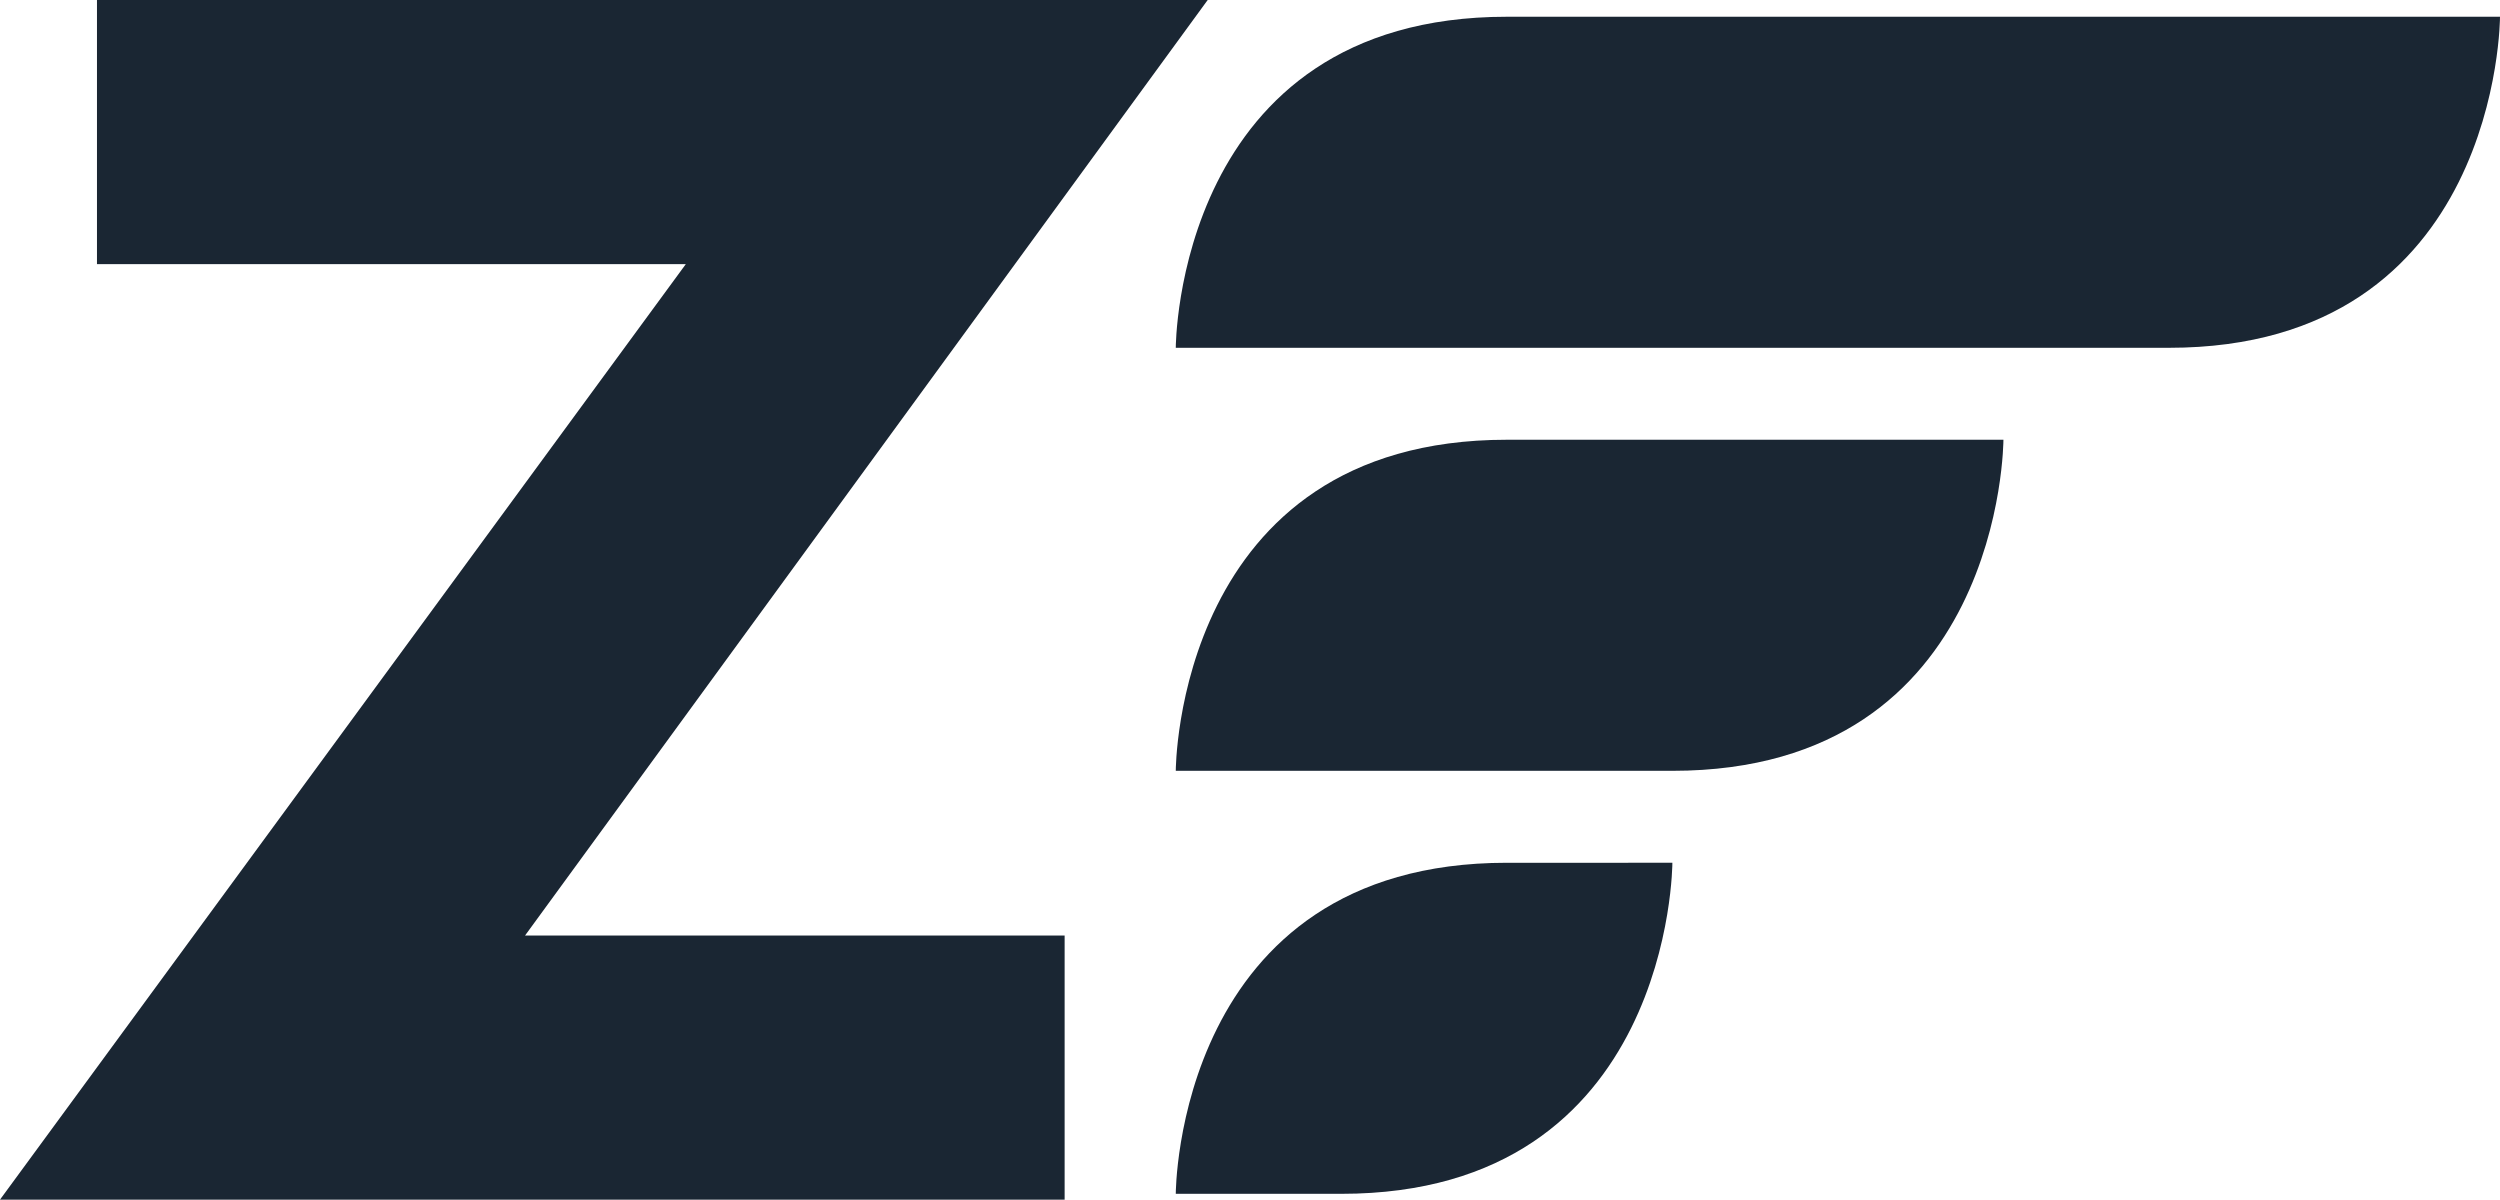
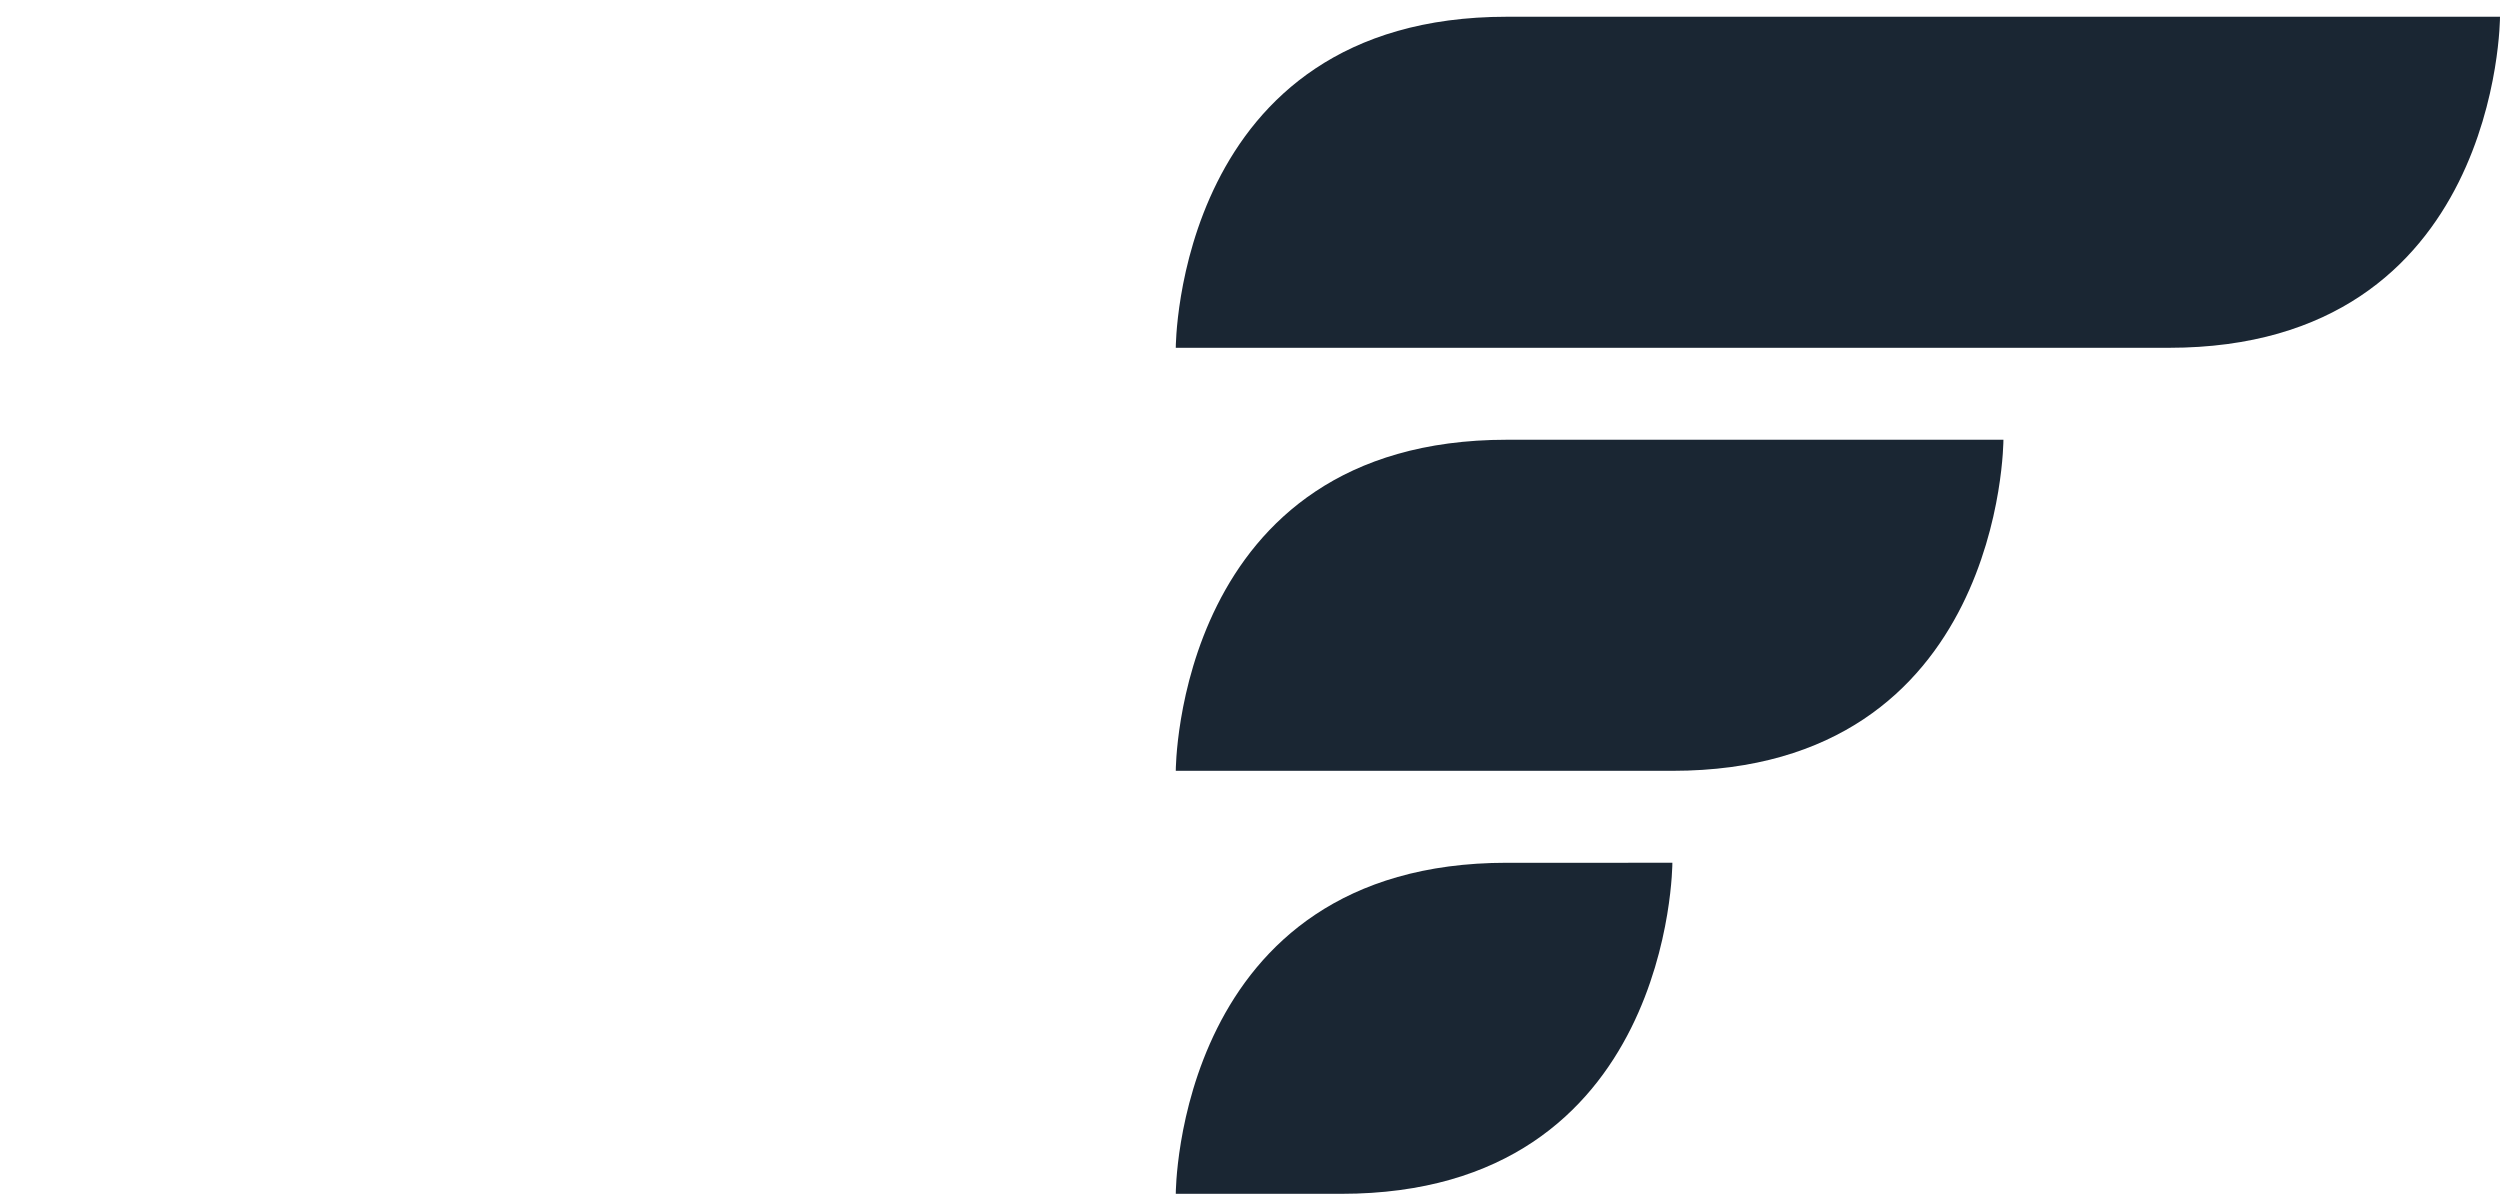
<svg xmlns="http://www.w3.org/2000/svg" viewBox="0 0 100.03 48" height="48" width="100.03">
  <g transform="translate(-0.32 -0.486)">
    <path fill="#1a2633" transform="translate(-73.065 -1.044)" d="M120.43,15.448S120.43,2.2,133.677,2.2h39.738s0,13.246-13.247,13.246H120.43m0,16.925s0-13.246,13.247-13.246h19.869s0,13.247-13.247,13.247H120.43m0,16.925s0-13.246,13.247-13.246H140.3s0,13.246-13.245,13.246H120.43" />
-     <path fill="#1a2633" transform="translate(0 0)" d="M42.918,37.918V48.486H.32L27.761,11.054H4.2V.486H48.642L21.328,37.918H42.918" />
  </g>
</svg>